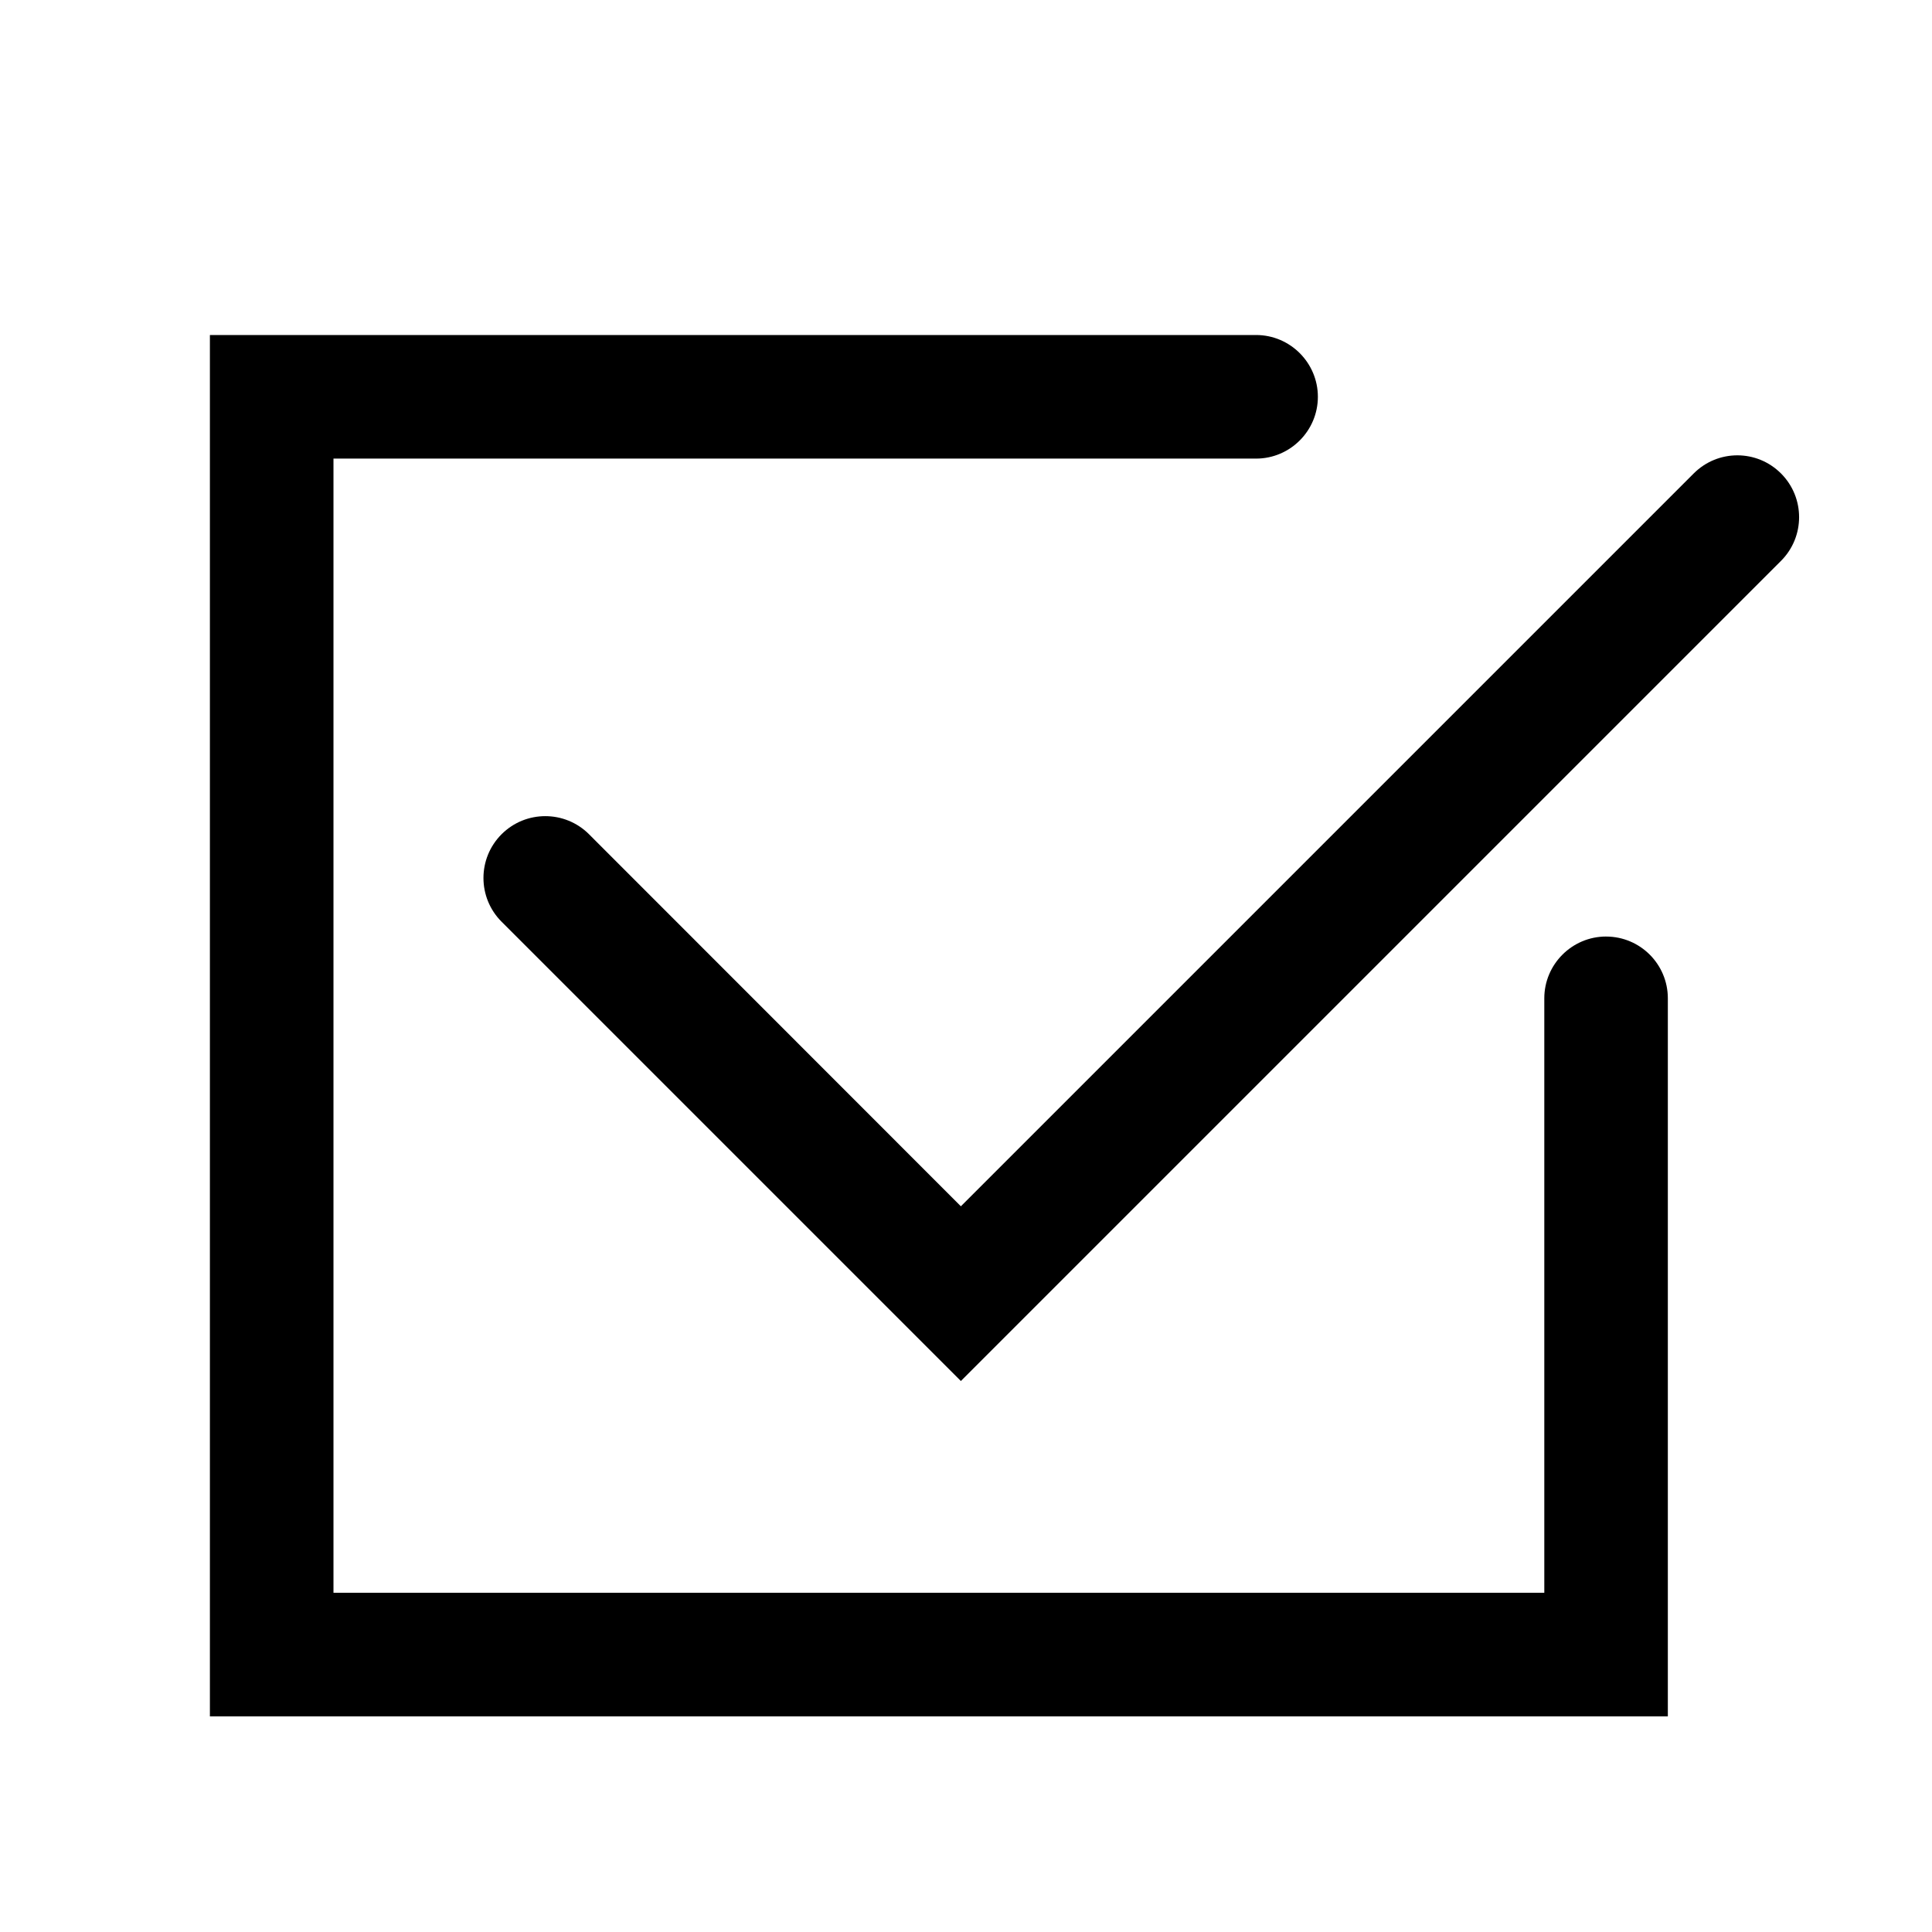
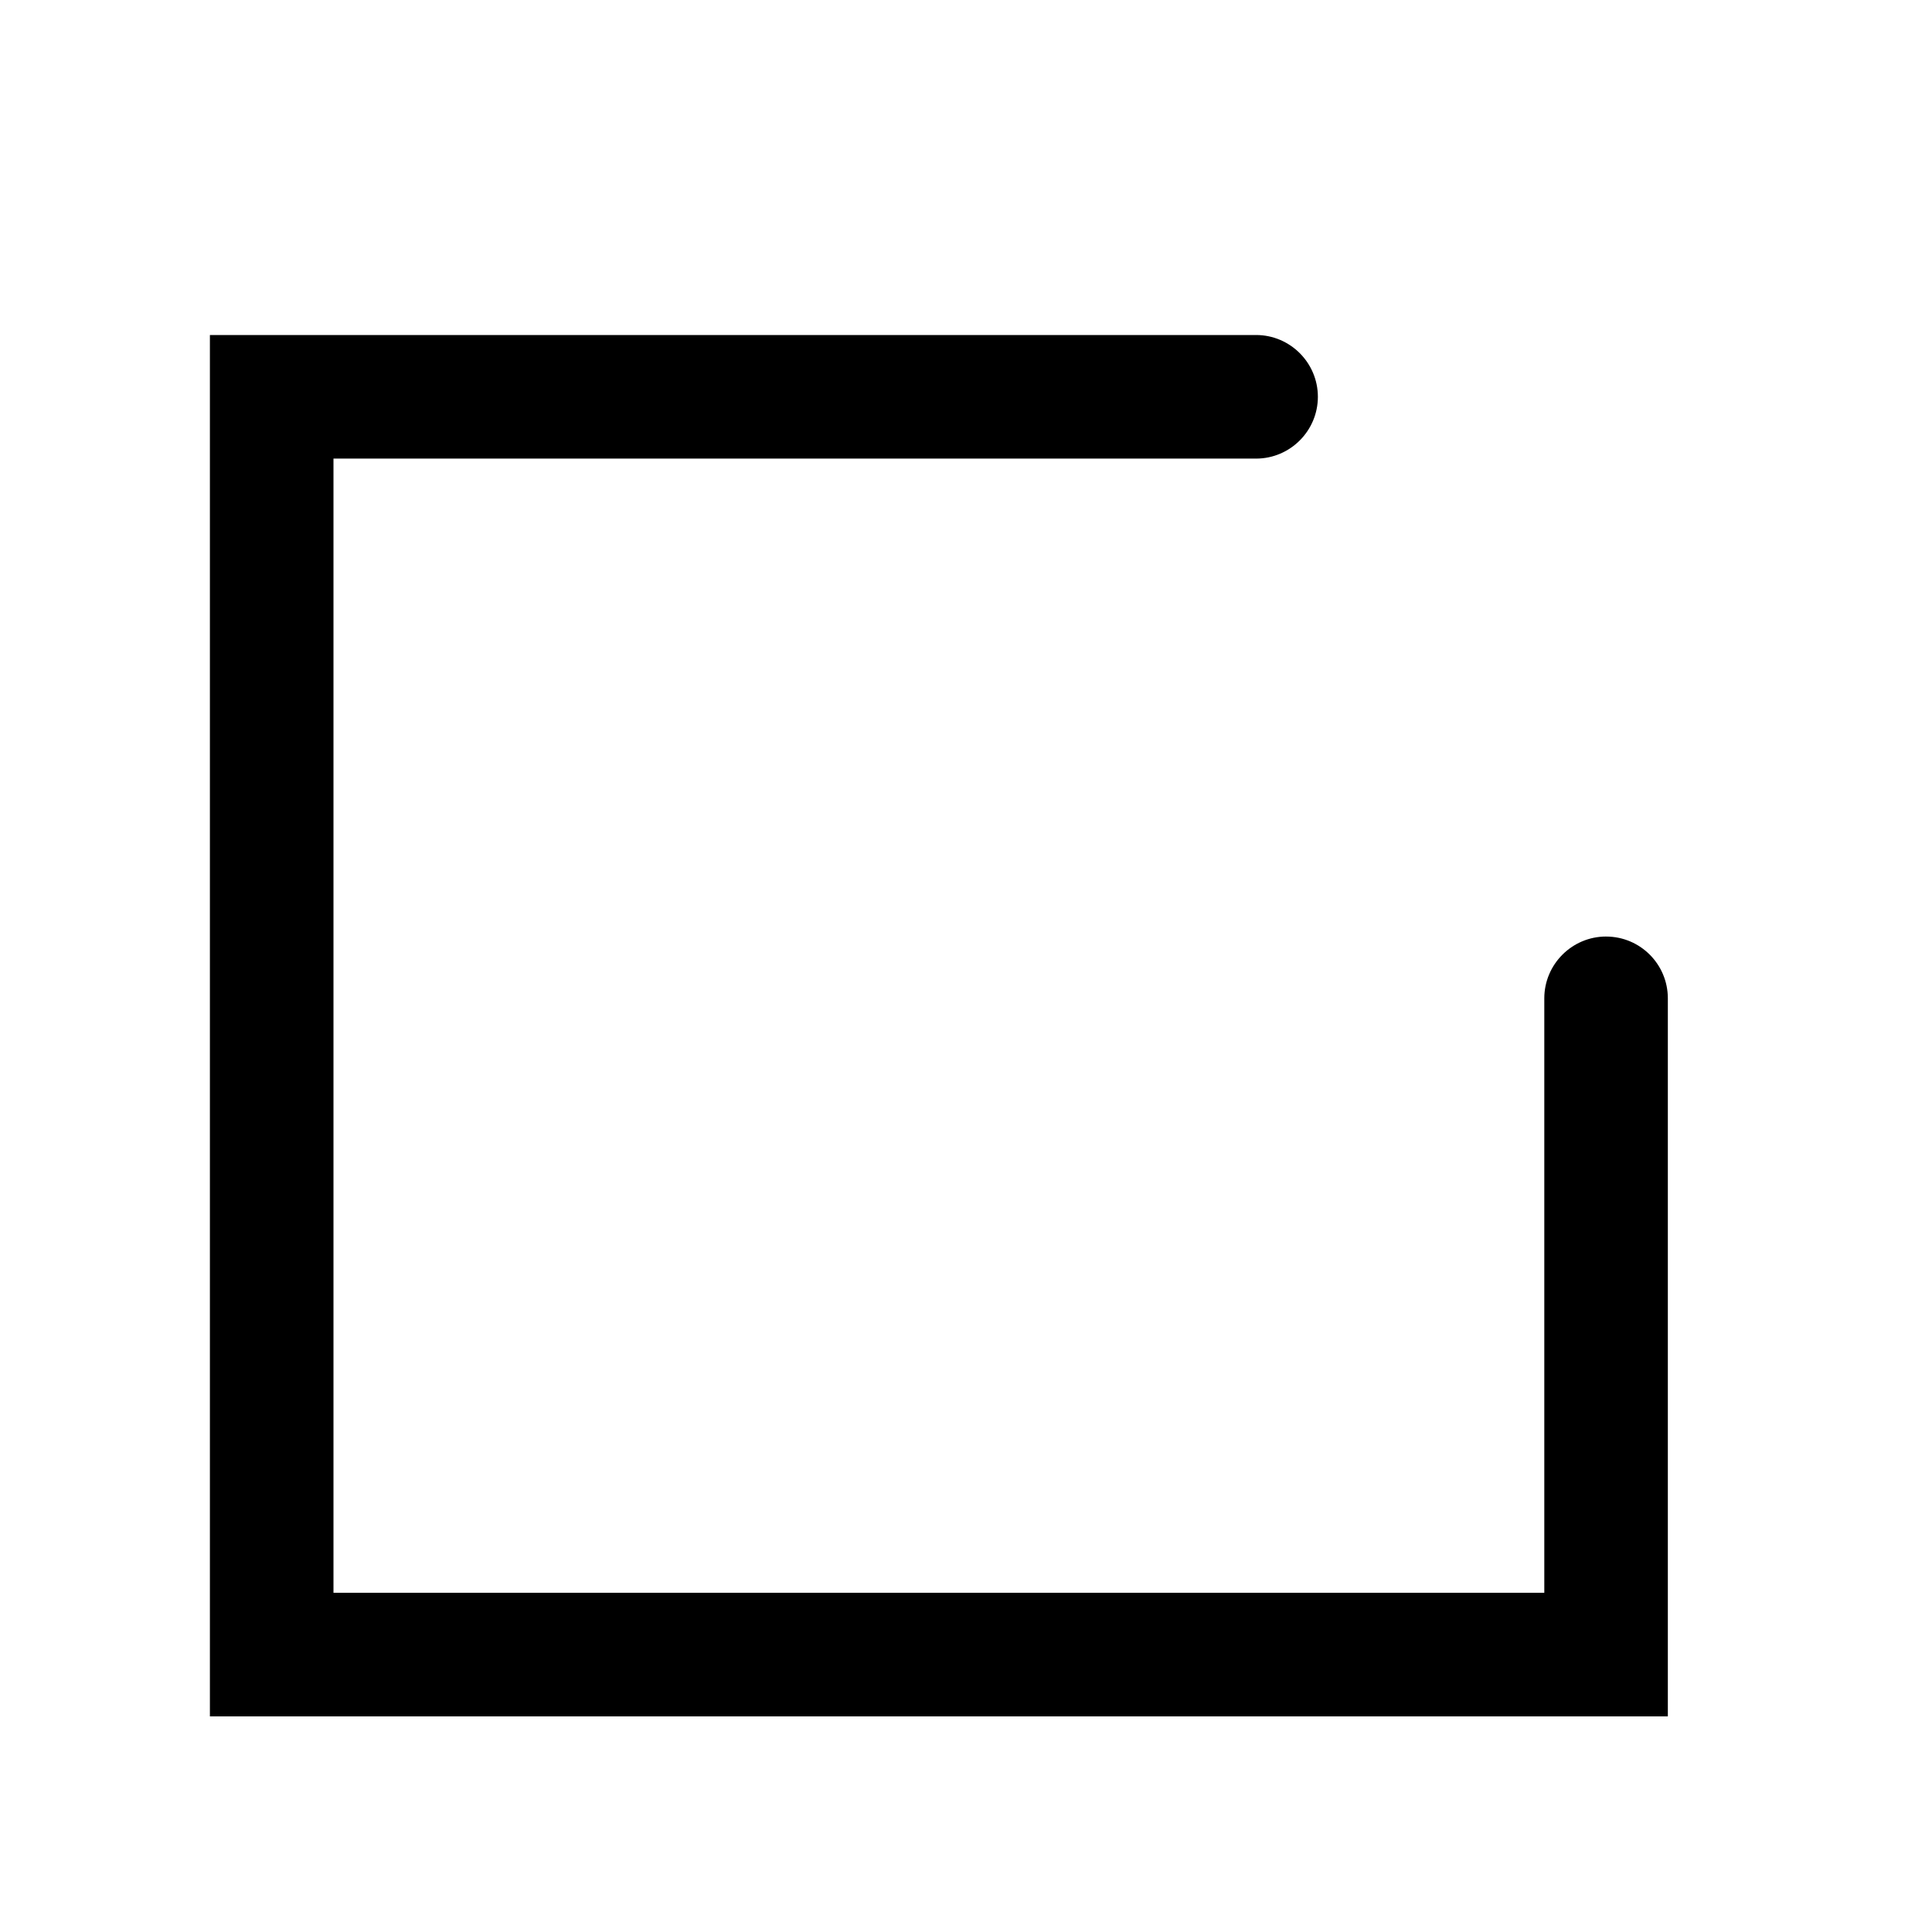
<svg xmlns="http://www.w3.org/2000/svg" fill="#000000" width="800px" height="800px" version="1.1" viewBox="144 144 512 512">
  <g>
    <path d="m569.63 392.19c-9.02 0-16.375 7.356-16.375 16.375v157.54l-320.88-0.004v-300.57h244.5c9.02 0 16.375-7.356 16.375-16.375s-7.356-16.375-16.375-16.375l-277.25 0.004v366.07h386.37v-190.29c0-9.016-7.305-16.371-16.371-16.371z" />
-     <path d="m592.86 269.46-194.22 194.22-98.543-98.594c-6.398-6.398-16.777-6.398-23.176 0-6.398 6.398-6.398 16.777 0 23.176l121.72 121.72 217.34-217.34c6.398-6.398 6.398-16.777 0-23.176-6.398-6.398-16.727-6.398-23.125 0z" />
  </g>
</svg>